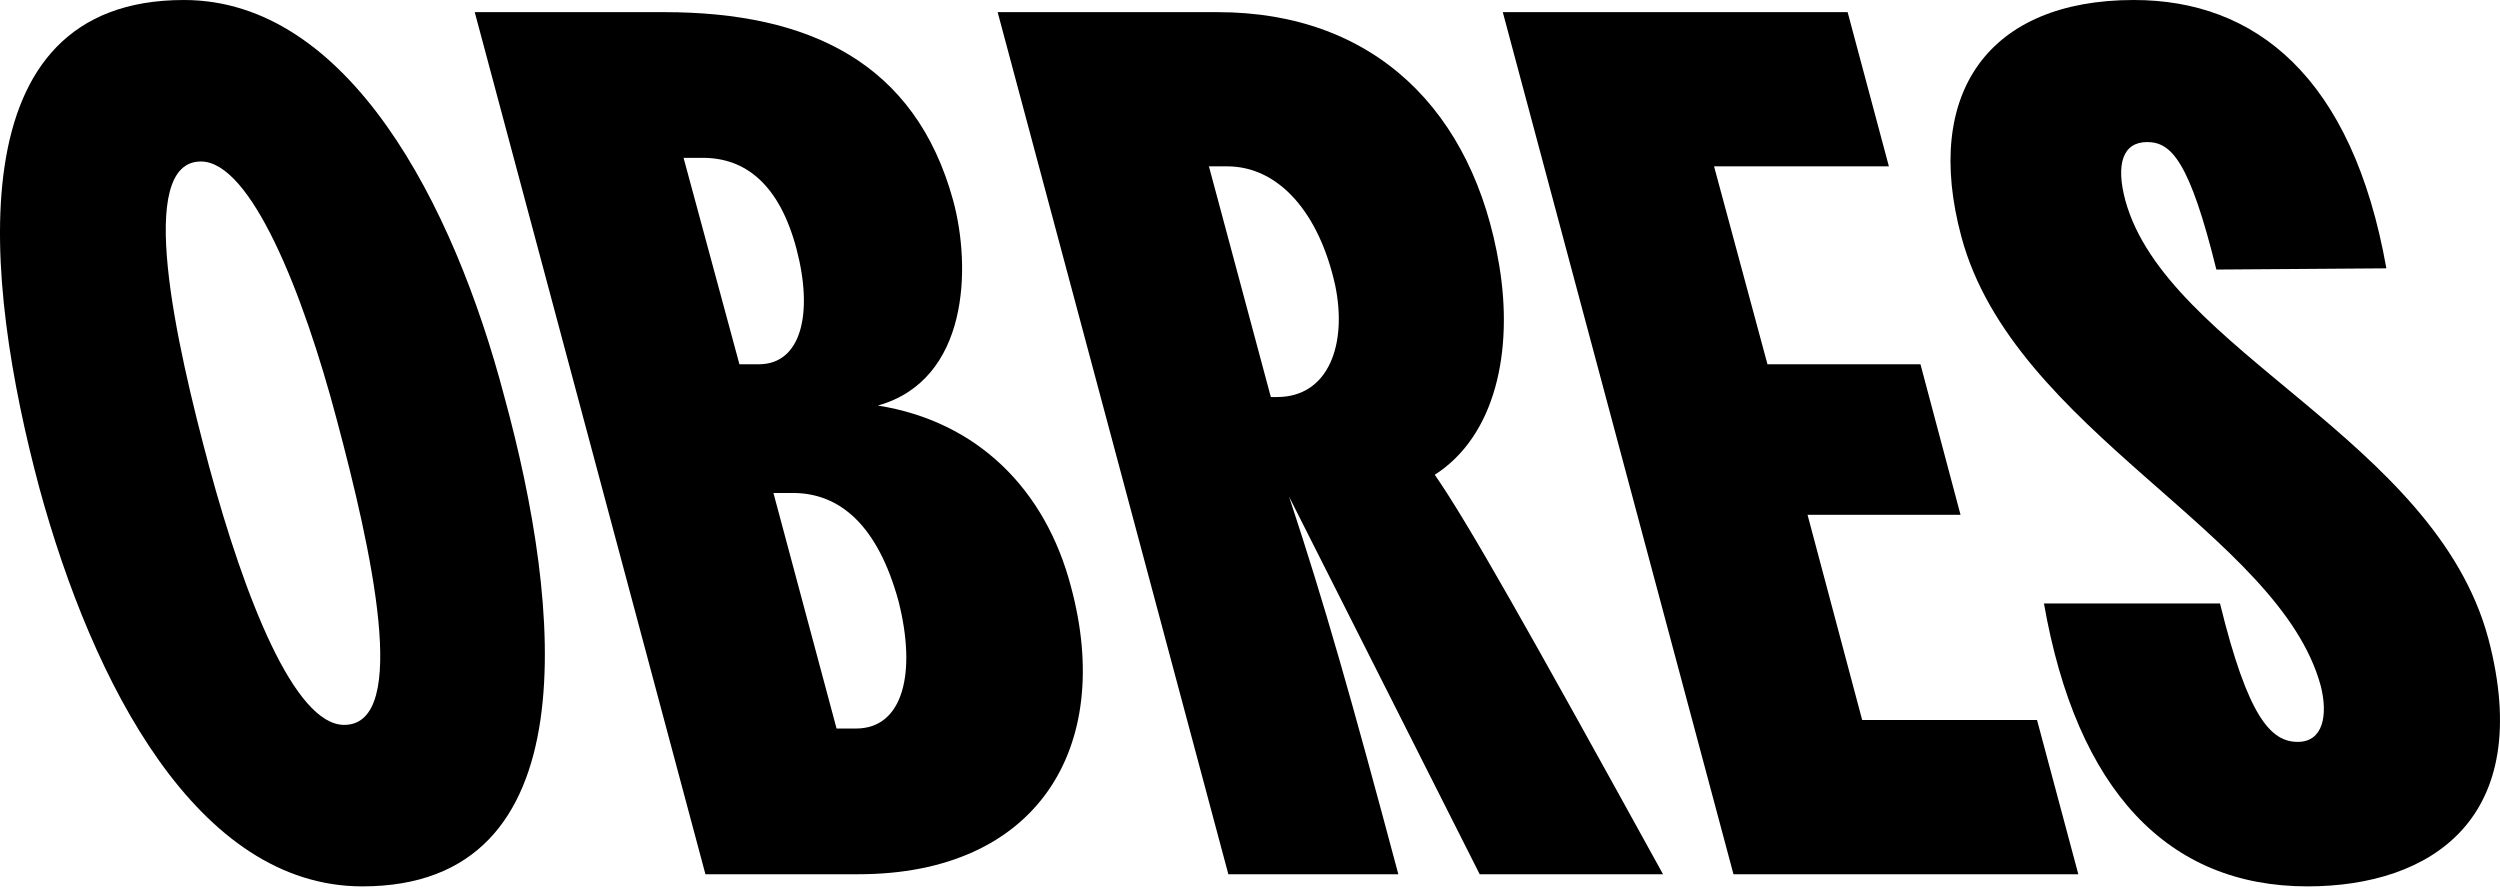
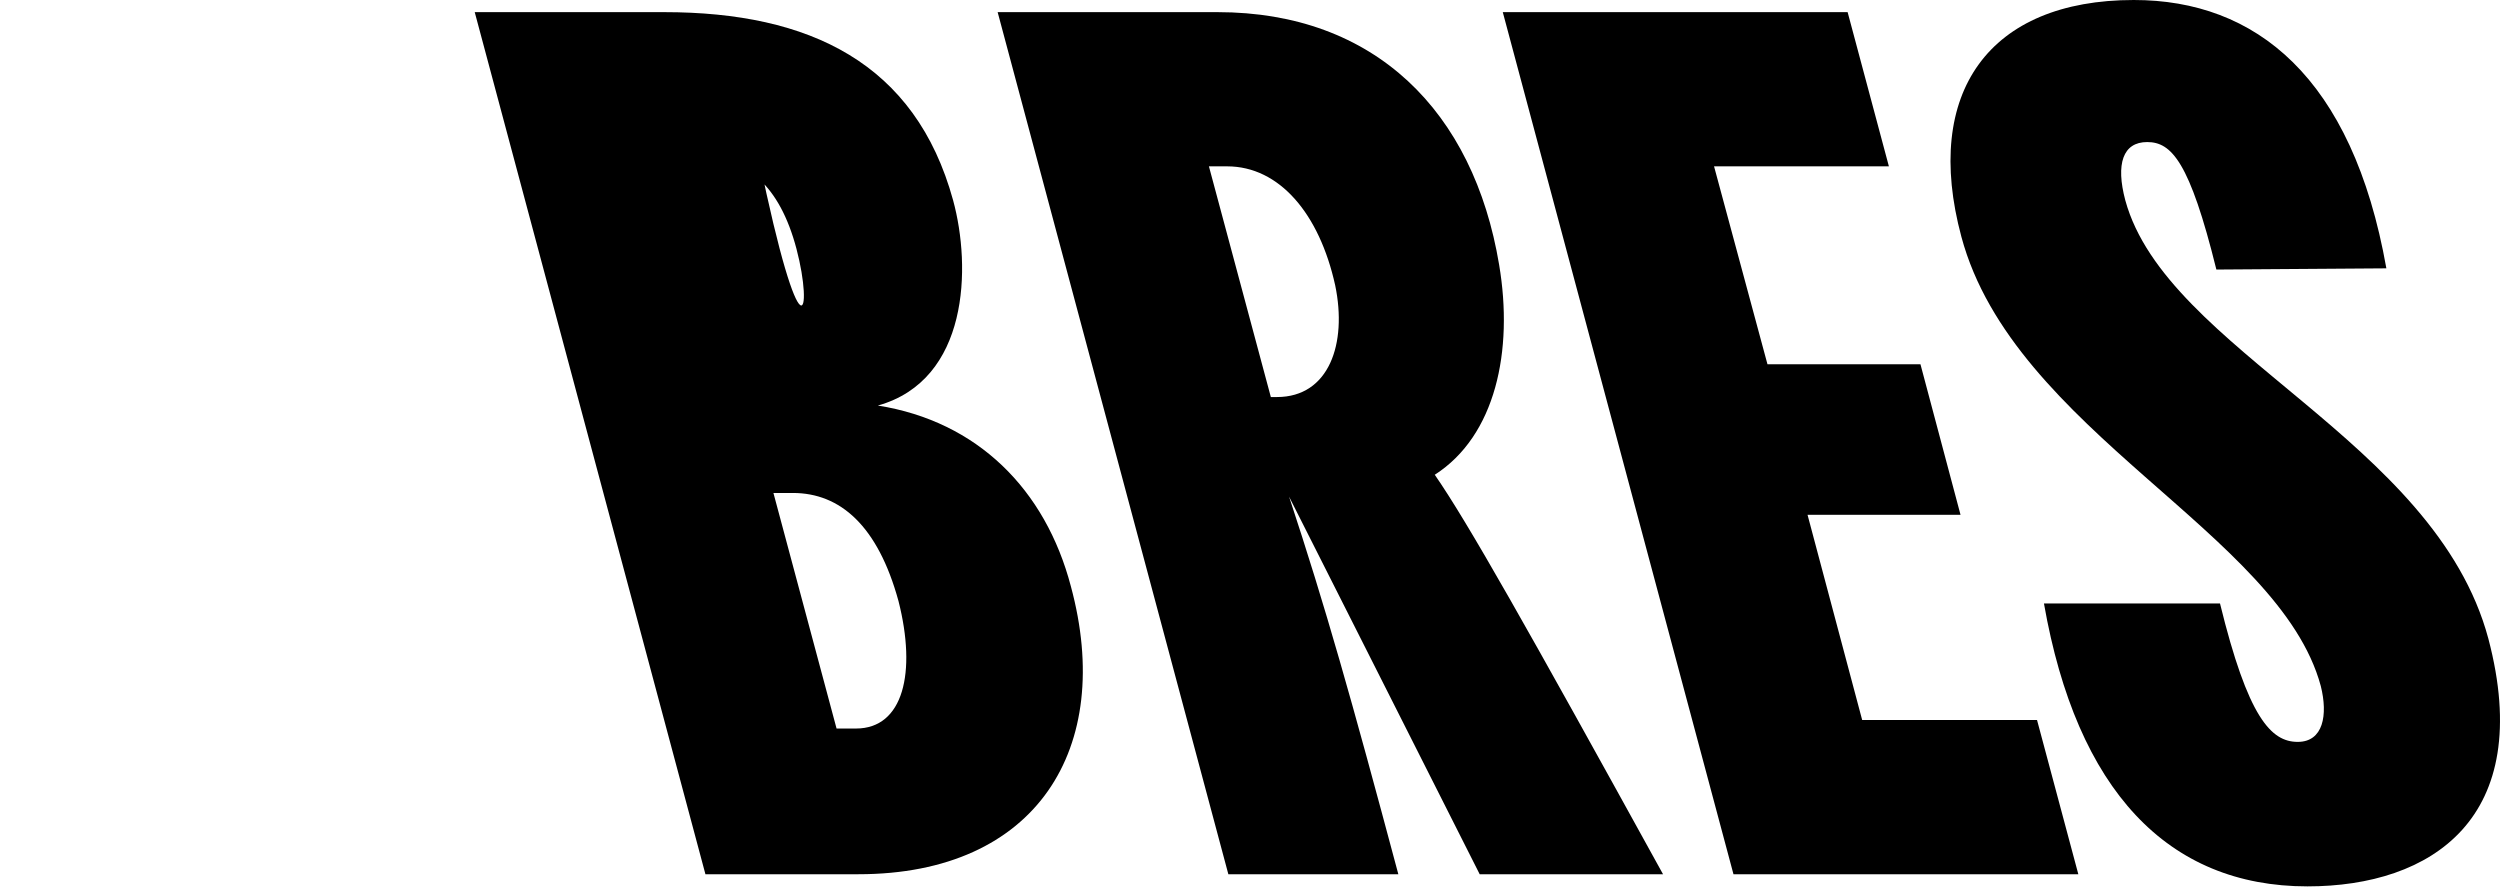
<svg xmlns="http://www.w3.org/2000/svg" fill="none" viewBox="0 0 1377 489" height="489" width="1377">
  <path fill="black" d="M1270.94 488.216C1194.03 488.216 1143.87 435.381 1125.81 332.388H1222.78C1238.17 395.254 1250.87 408.63 1265.59 408.63C1279.63 408.63 1282.31 393.916 1278.29 377.866C1255.56 293.598 1109.09 237.42 1080.33 130.414C1058.93 50.828 1095.72 0 1175.3 0C1242.18 0 1295.68 42.134 1314.41 147.802L1220.78 148.471C1206.07 88.949 1196.03 78.248 1182.66 78.248C1169.28 78.248 1165.27 90.286 1170.62 110.35C1193.36 193.28 1341.16 242.101 1370.59 351.783C1396.67 450.763 1339.15 488.216 1270.94 488.216Z" />
  <path fill="black" d="M1025.69 396.592H1122L1144.74 481.528H954.799L827.729 6.688H1017.67L1040.4 91.624H944.099L973.525 200.637H1057.79L1079.86 283.566H995.595L1025.69 396.592Z" />
  <path fill="black" d="M915.999 481.528H815.012L710.012 273.535C730.076 334.394 744.12 383.885 770.203 481.528H676.573L549.503 6.688H670.554C757.496 6.688 811.668 61.529 825.713 145.796C833.738 193.28 823.706 240.095 790.267 261.496C808.324 287.579 840.426 344.426 915.999 481.528ZM699.98 218.694H703.324C732.082 218.694 742.114 189.267 735.426 157.165C726.732 117.707 704.662 91.624 675.904 91.624H665.872L699.98 218.694Z" />
-   <path fill="black" d="M472.817 481.528H388.55L261.48 6.688H365.811C446.065 6.688 504.25 34.777 524.982 110.35C535.014 147.134 533.677 209.331 483.518 223.375C538.358 232.07 575.81 269.522 589.855 323.025C613.931 411.974 571.129 481.528 472.817 481.528ZM376.511 86.943L407.276 200.637H417.976C441.384 200.637 448.072 172.548 438.709 137.102C429.346 101.656 410.62 86.943 387.212 86.943H376.511ZM426.002 271.528L460.779 401.273H471.479C497.562 401.273 504.919 370.509 494.887 331.05C483.518 289.586 462.785 271.528 436.702 271.528H426.002Z" />
-   <path fill="black" d="M199.601 488.216C108.646 488.216 51.13 376.528 21.703 268.853C-9.061 153.821 -25.112 0 101.289 0C191.576 0 249.76 111.688 277.849 218.694C309.282 333.725 325.333 488.216 199.601 488.216ZM189.569 399.267C226.353 399.267 204.283 301.624 185.557 231.401C166.831 160.509 138.073 88.949 110.652 88.949C74.538 88.949 96.608 187.93 115.334 257.484C134.729 329.044 162.149 399.267 189.569 399.267Z" />
+   <path fill="black" d="M472.817 481.528H388.55L261.48 6.688H365.811C446.065 6.688 504.25 34.777 524.982 110.35C535.014 147.134 533.677 209.331 483.518 223.375C538.358 232.07 575.81 269.522 589.855 323.025C613.931 411.974 571.129 481.528 472.817 481.528ZM376.511 86.943H417.976C441.384 200.637 448.072 172.548 438.709 137.102C429.346 101.656 410.62 86.943 387.212 86.943H376.511ZM426.002 271.528L460.779 401.273H471.479C497.562 401.273 504.919 370.509 494.887 331.05C483.518 289.586 462.785 271.528 436.702 271.528H426.002Z" />
</svg>